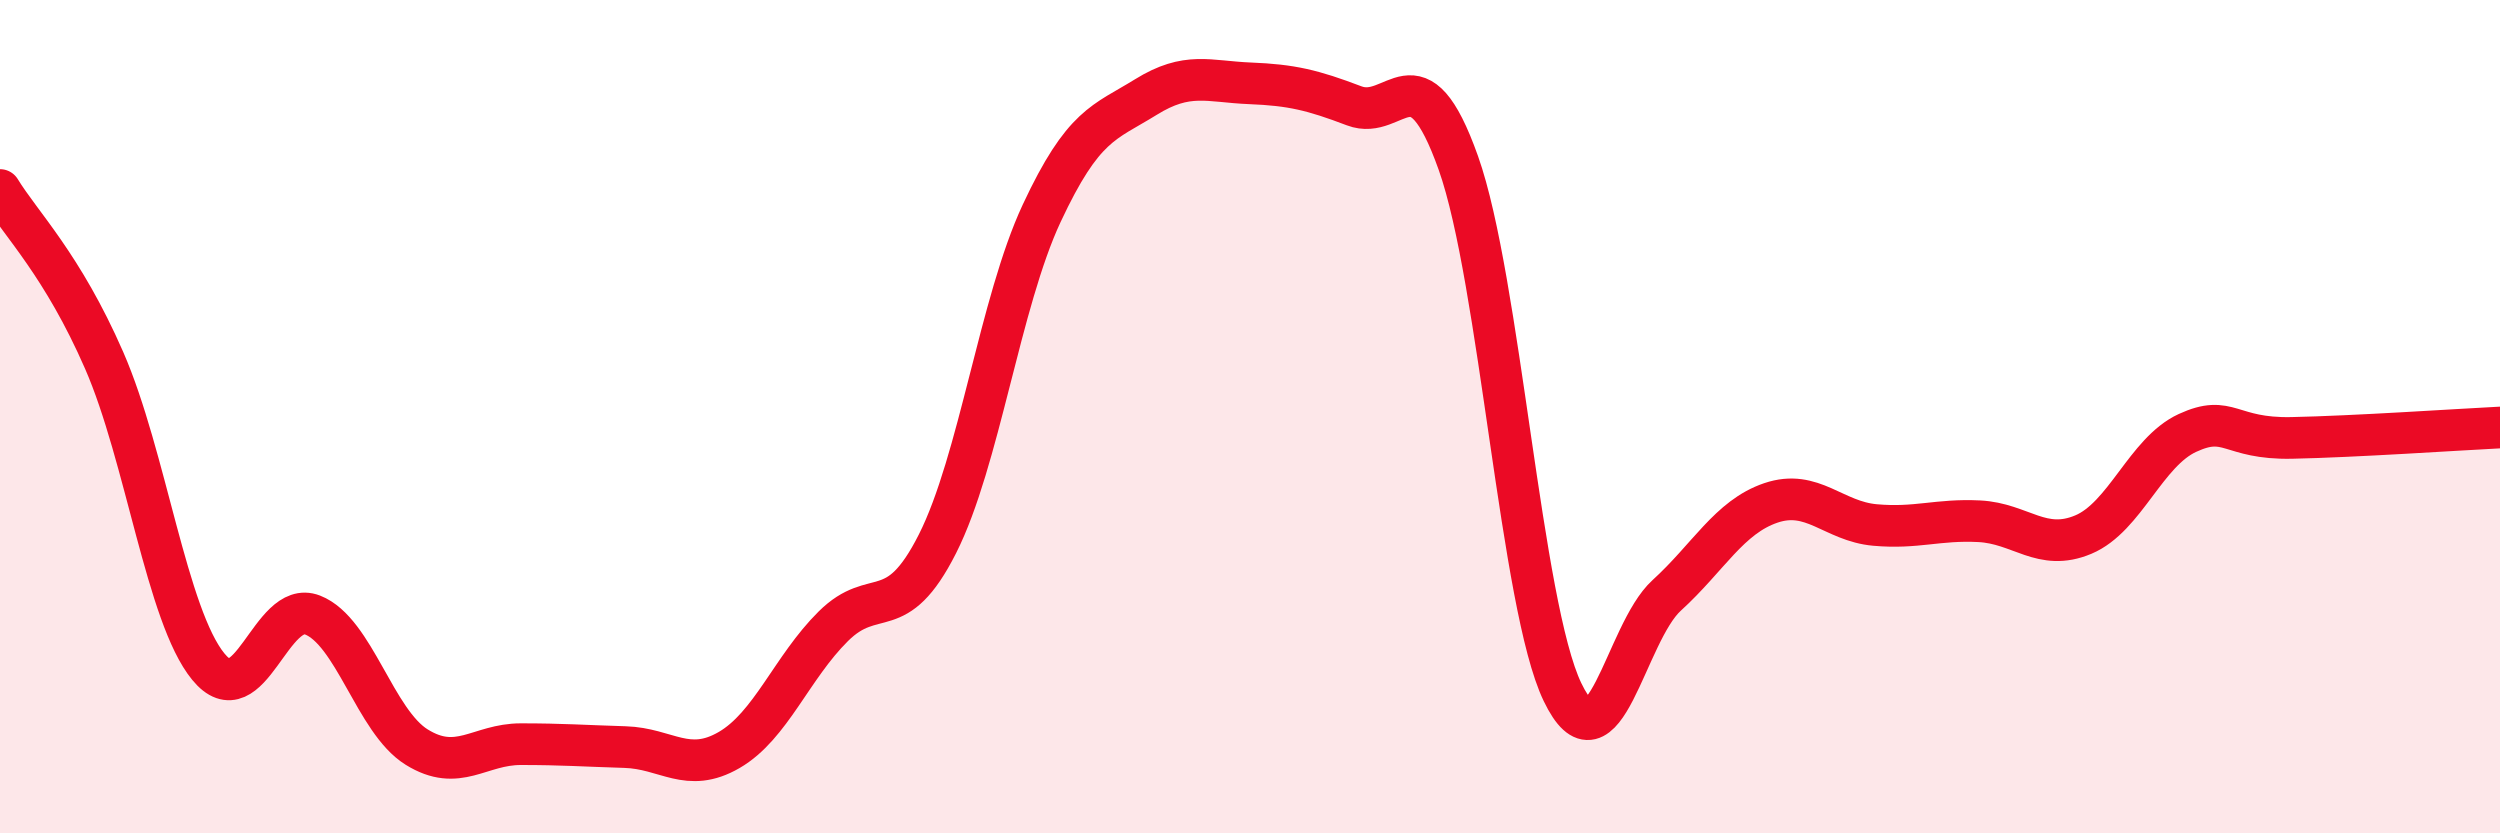
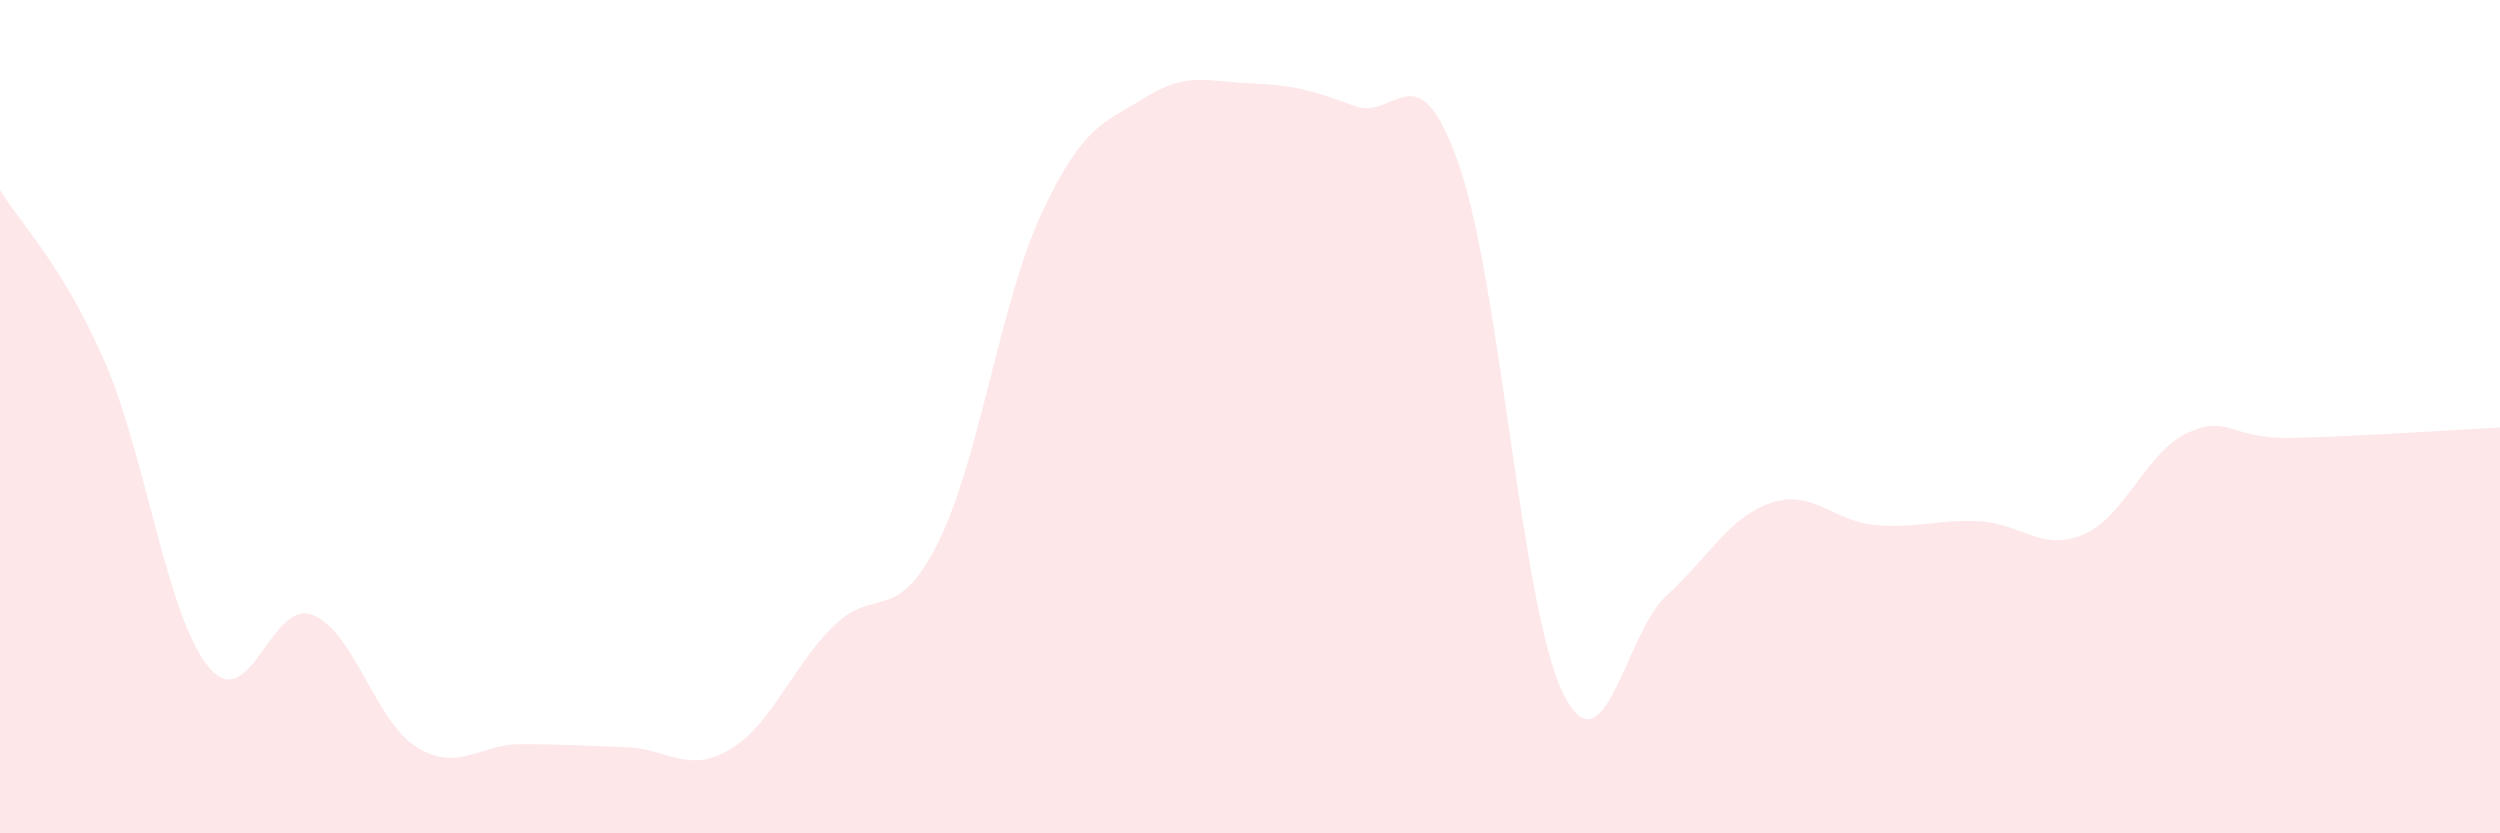
<svg xmlns="http://www.w3.org/2000/svg" width="60" height="20" viewBox="0 0 60 20">
  <path d="M 0,4.56 C 0.5,5.38 1.5,6.36 2.5,8.65 C 3.5,10.94 4,14.78 5,16 C 6,17.22 6.5,14.37 7.5,14.76 C 8.5,15.15 9,17.31 10,17.93 C 11,18.55 11.5,17.86 12.5,17.86 C 13.5,17.86 14,17.9 15,17.93 C 16,17.96 16.5,18.58 17.5,18 C 18.5,17.42 19,16.02 20,15.03 C 21,14.04 21.5,15.03 22.5,13.05 C 23.5,11.07 24,7.26 25,5.12 C 26,2.98 26.5,2.95 27.5,2.33 C 28.5,1.71 29,1.96 30,2 C 31,2.04 31.5,2.16 32.5,2.54 C 33.5,2.92 34,1.1 35,3.91 C 36,6.72 36.5,14.53 37.5,16.61 C 38.5,18.69 39,15.2 40,14.29 C 41,13.38 41.5,12.41 42.5,12.07 C 43.5,11.73 44,12.51 45,12.6 C 46,12.69 46.5,12.46 47.5,12.51 C 48.5,12.56 49,13.25 50,12.83 C 51,12.41 51.5,10.85 52.5,10.39 C 53.5,9.93 53.5,10.54 55,10.51 C 56.5,10.48 59,10.31 60,10.26L60 20L0 20Z" fill="#EB0A25" opacity="0.1" stroke-linecap="round" stroke-linejoin="round" />
-   <path d="M 0,4.56 C 0.5,5.38 1.5,6.36 2.5,8.65 C 3.5,10.94 4,14.78 5,16 C 6,17.22 6.5,14.37 7.5,14.76 C 8.5,15.15 9,17.31 10,17.93 C 11,18.55 11.5,17.86 12.5,17.86 C 13.5,17.86 14,17.9 15,17.93 C 16,17.96 16.5,18.58 17.5,18 C 18.5,17.42 19,16.02 20,15.03 C 21,14.04 21.5,15.03 22.5,13.05 C 23.5,11.07 24,7.26 25,5.12 C 26,2.98 26.5,2.95 27.5,2.33 C 28.5,1.71 29,1.96 30,2 C 31,2.04 31.5,2.16 32.5,2.54 C 33.5,2.92 34,1.1 35,3.91 C 36,6.72 36.5,14.53 37.5,16.61 C 38.5,18.69 39,15.2 40,14.29 C 41,13.38 41.5,12.41 42.5,12.07 C 43.5,11.73 44,12.51 45,12.6 C 46,12.69 46.5,12.46 47.5,12.51 C 48.5,12.56 49,13.25 50,12.83 C 51,12.41 51.5,10.85 52.5,10.39 C 53.5,9.93 53.5,10.54 55,10.51 C 56.5,10.48 59,10.31 60,10.26" stroke="#EB0A25" stroke-width="1" fill="none" stroke-linecap="round" stroke-linejoin="round" />
</svg>